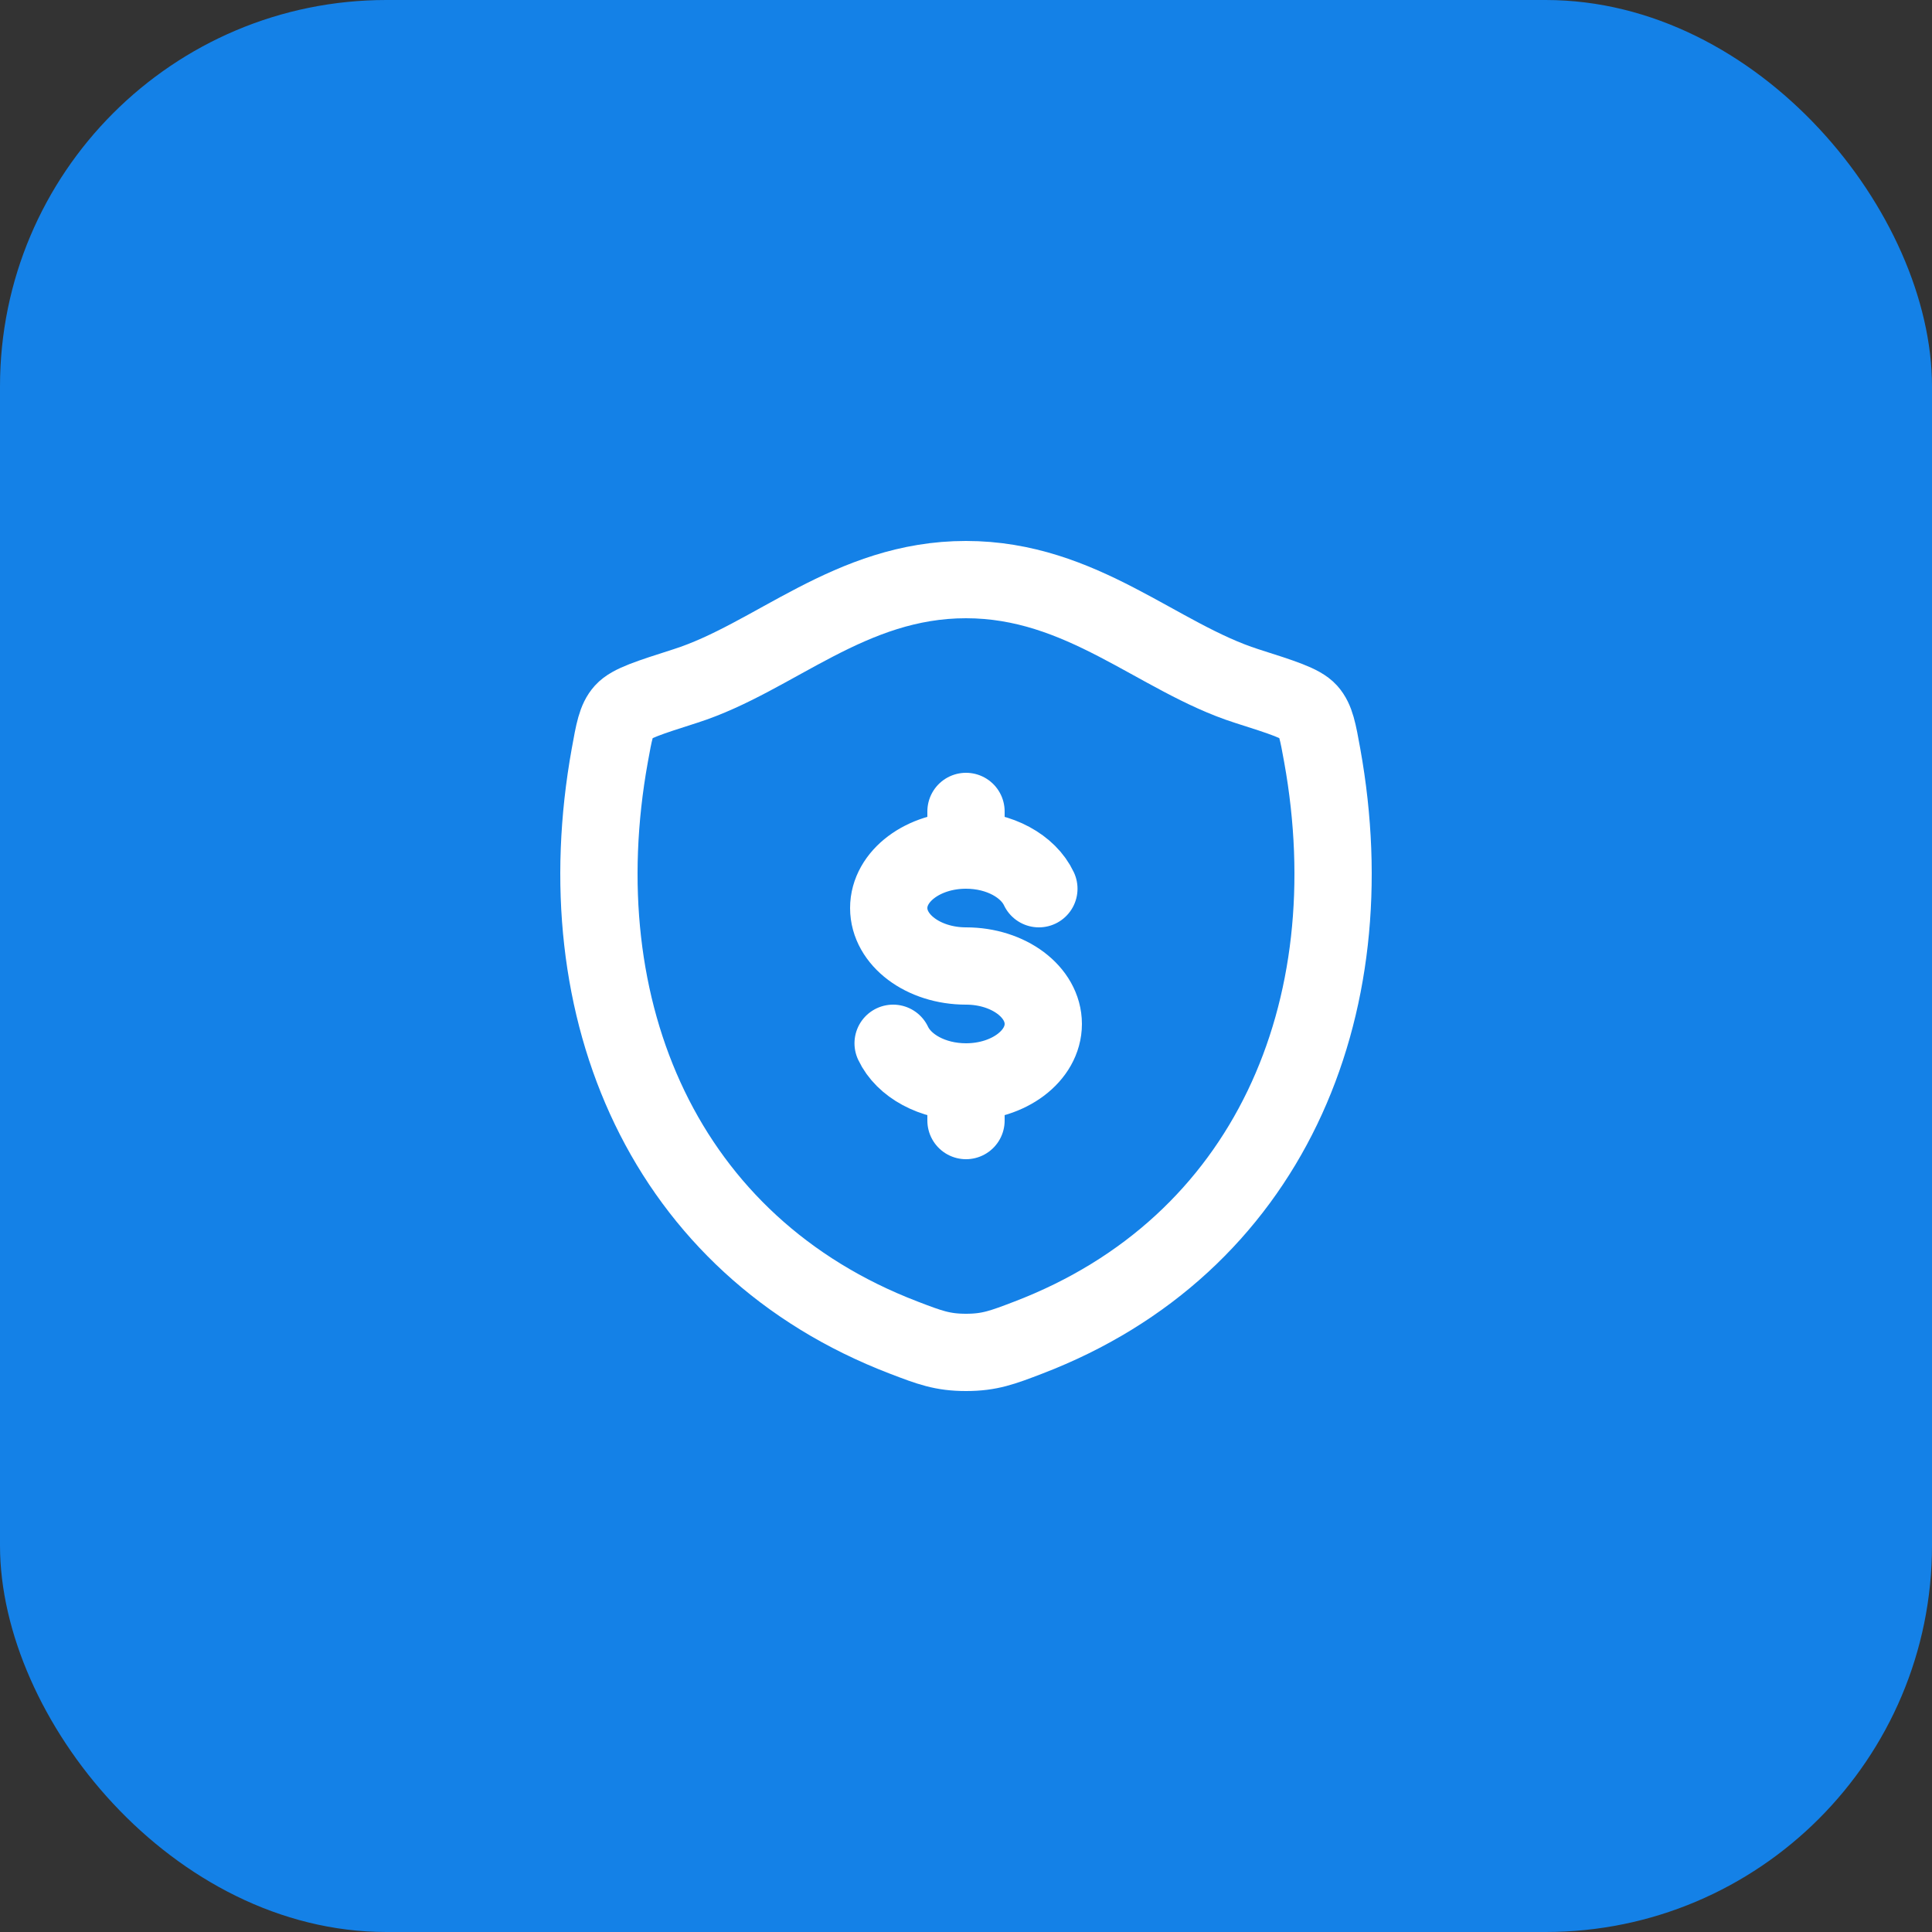
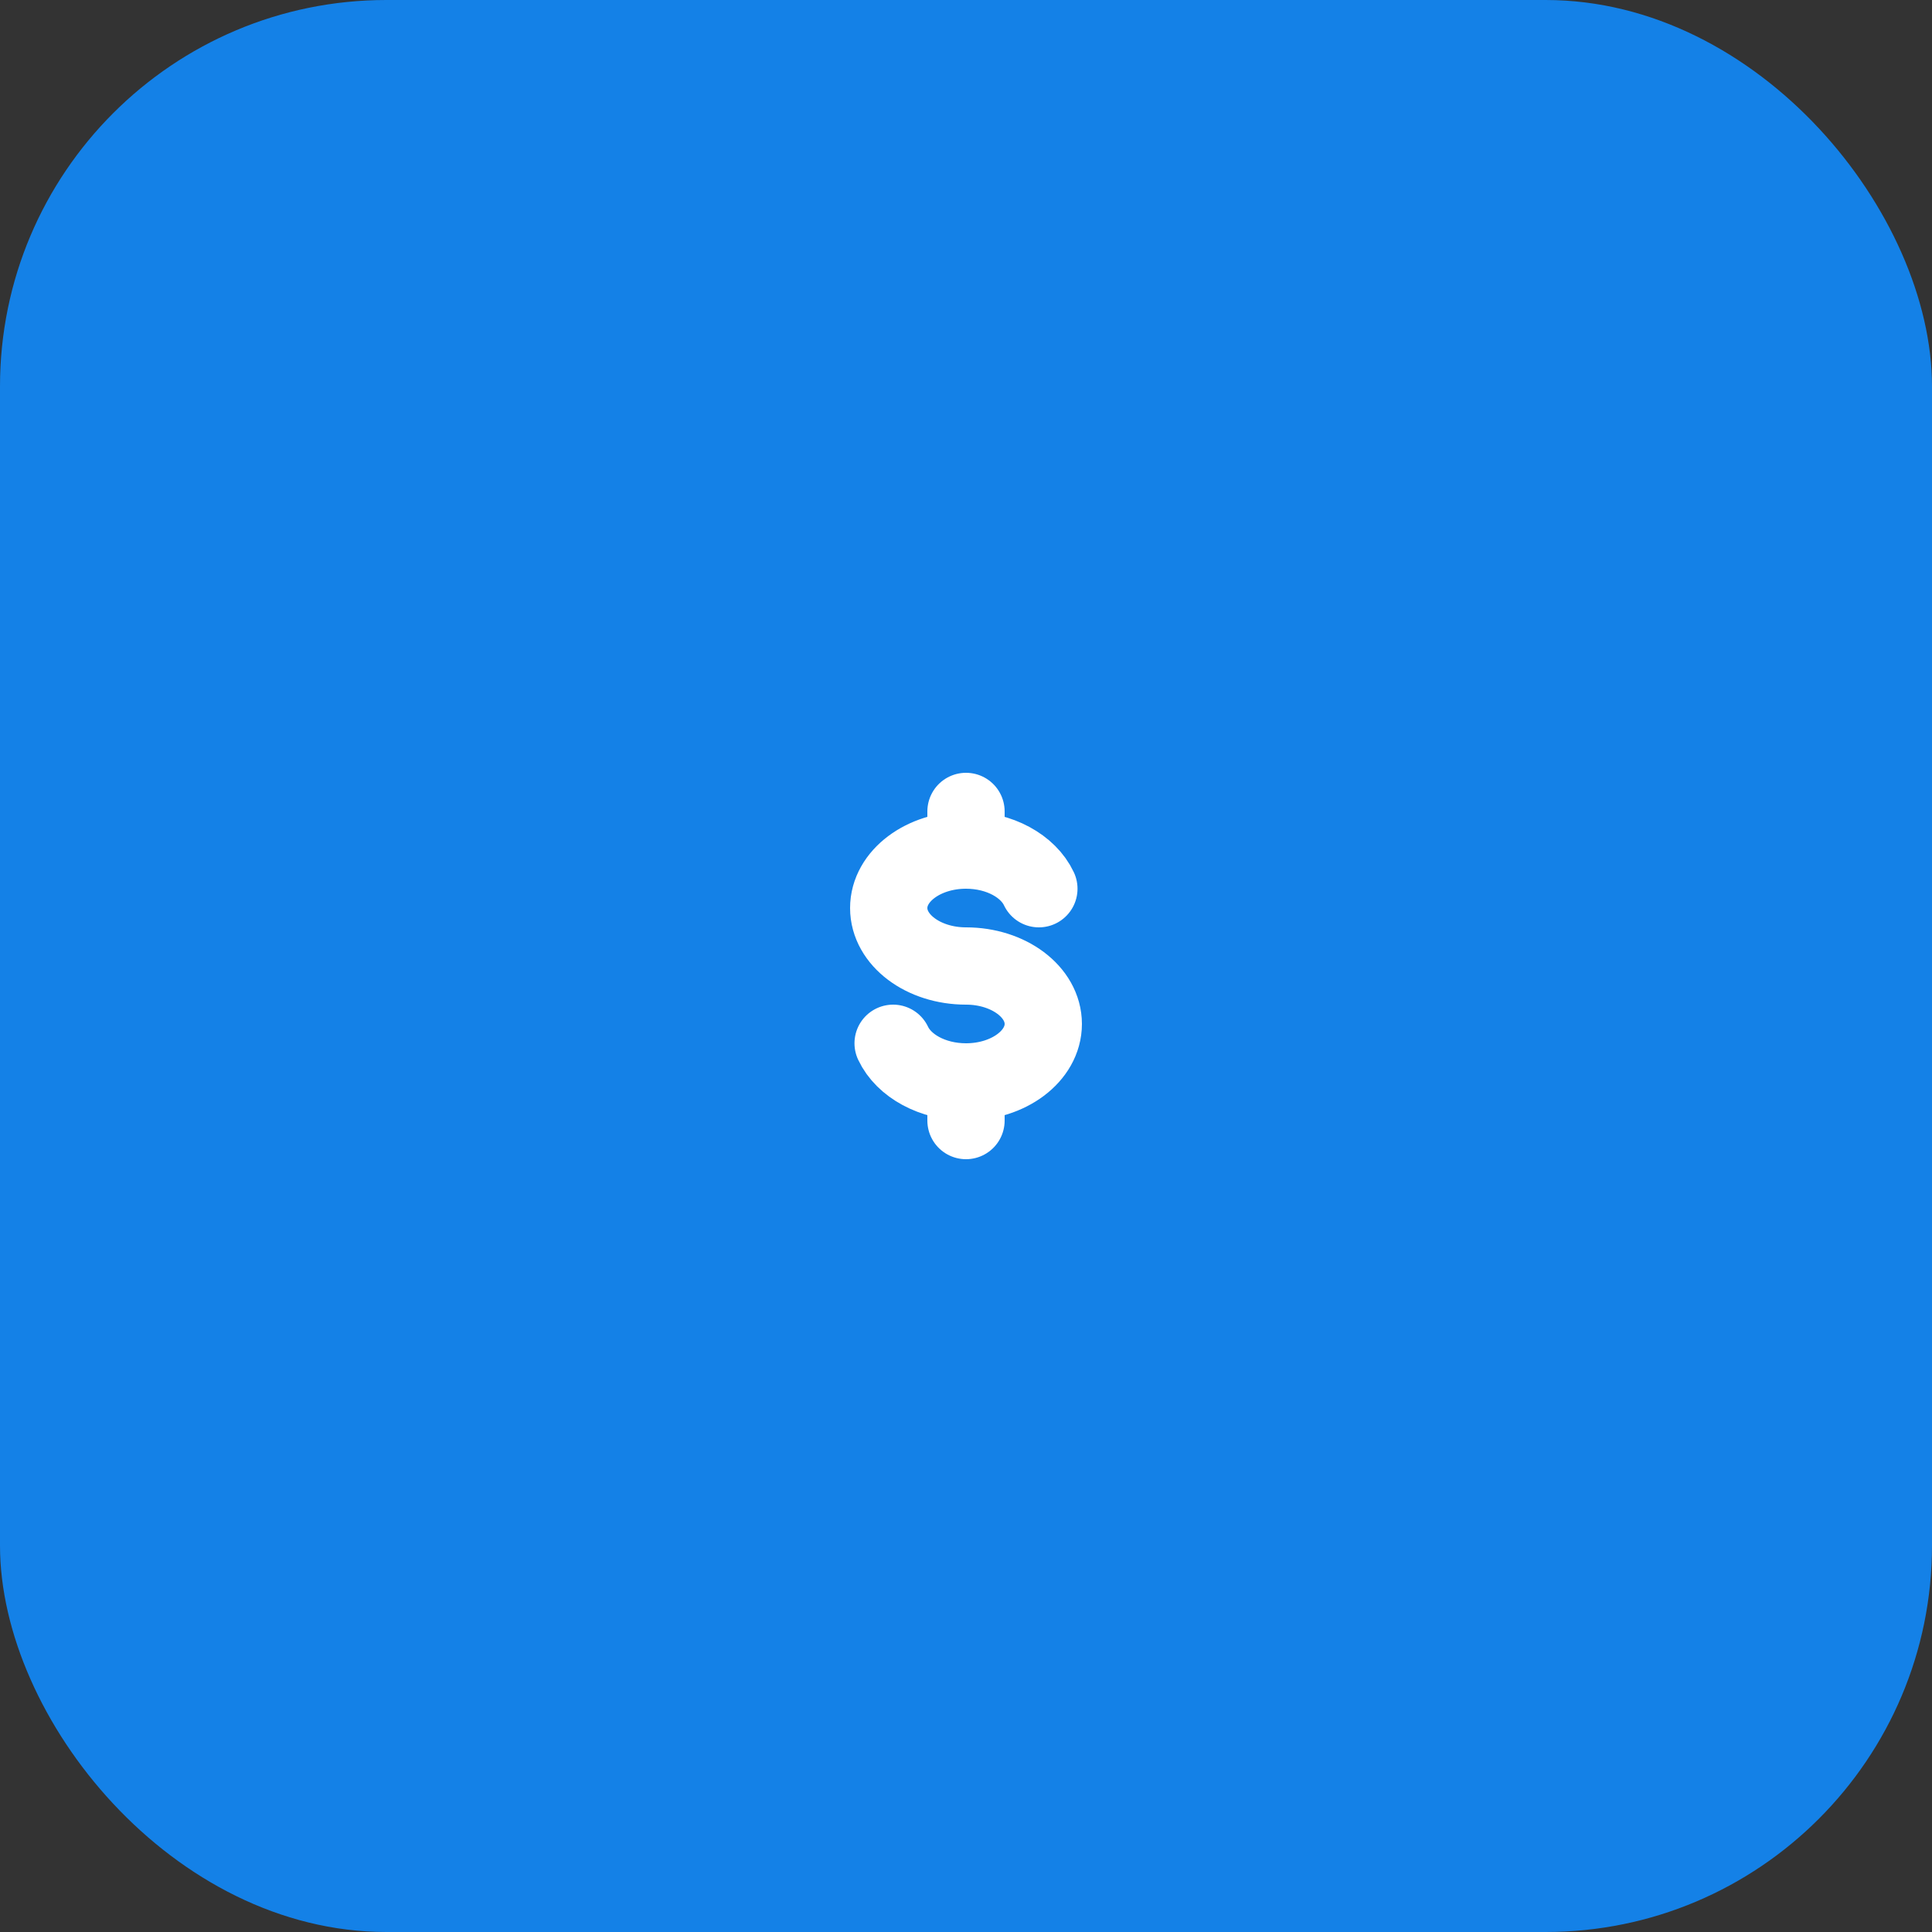
<svg xmlns="http://www.w3.org/2000/svg" width="50" height="50" viewBox="0 0 50 50" fill="none">
  <rect x="0" y="0" width="50" height="50" fill="#333333" stroke="none" />
  <rect width="50" height="50" rx="10" fill="#1481E7" />
  <path d="M25 22C23.895 22 23 22.672 23 23.5C23 24.328 23.895 25 25 25C26.105 25 27 25.672 27 26.5C27 27.328 26.105 28 25 28M25 22C25.87 22 26.612 22.417 26.886 23M25 22V21M25 28C24.13 28 23.388 27.583 23.114 27M25 28V29" stroke="white" stroke-width="2" stroke-linecap="round" stroke-linejoin="round" />
-   <path d="M24.998 15C21.99 15 20.04 17.019 17.734 17.755C16.796 18.055 16.327 18.204 16.137 18.415C15.947 18.625 15.892 18.934 15.781 19.55C14.591 26.146 17.191 32.244 23.391 34.618C24.056 34.873 24.389 35 25.001 35C25.613 35 25.947 34.872 26.613 34.617C32.812 32.244 35.409 26.146 34.219 19.55C34.108 18.934 34.052 18.625 33.862 18.414C33.672 18.203 33.204 18.054 32.266 17.755C29.959 17.019 28.006 15 24.998 15Z" stroke="white" stroke-width="2" stroke-linecap="round" stroke-linejoin="round" />
</svg>